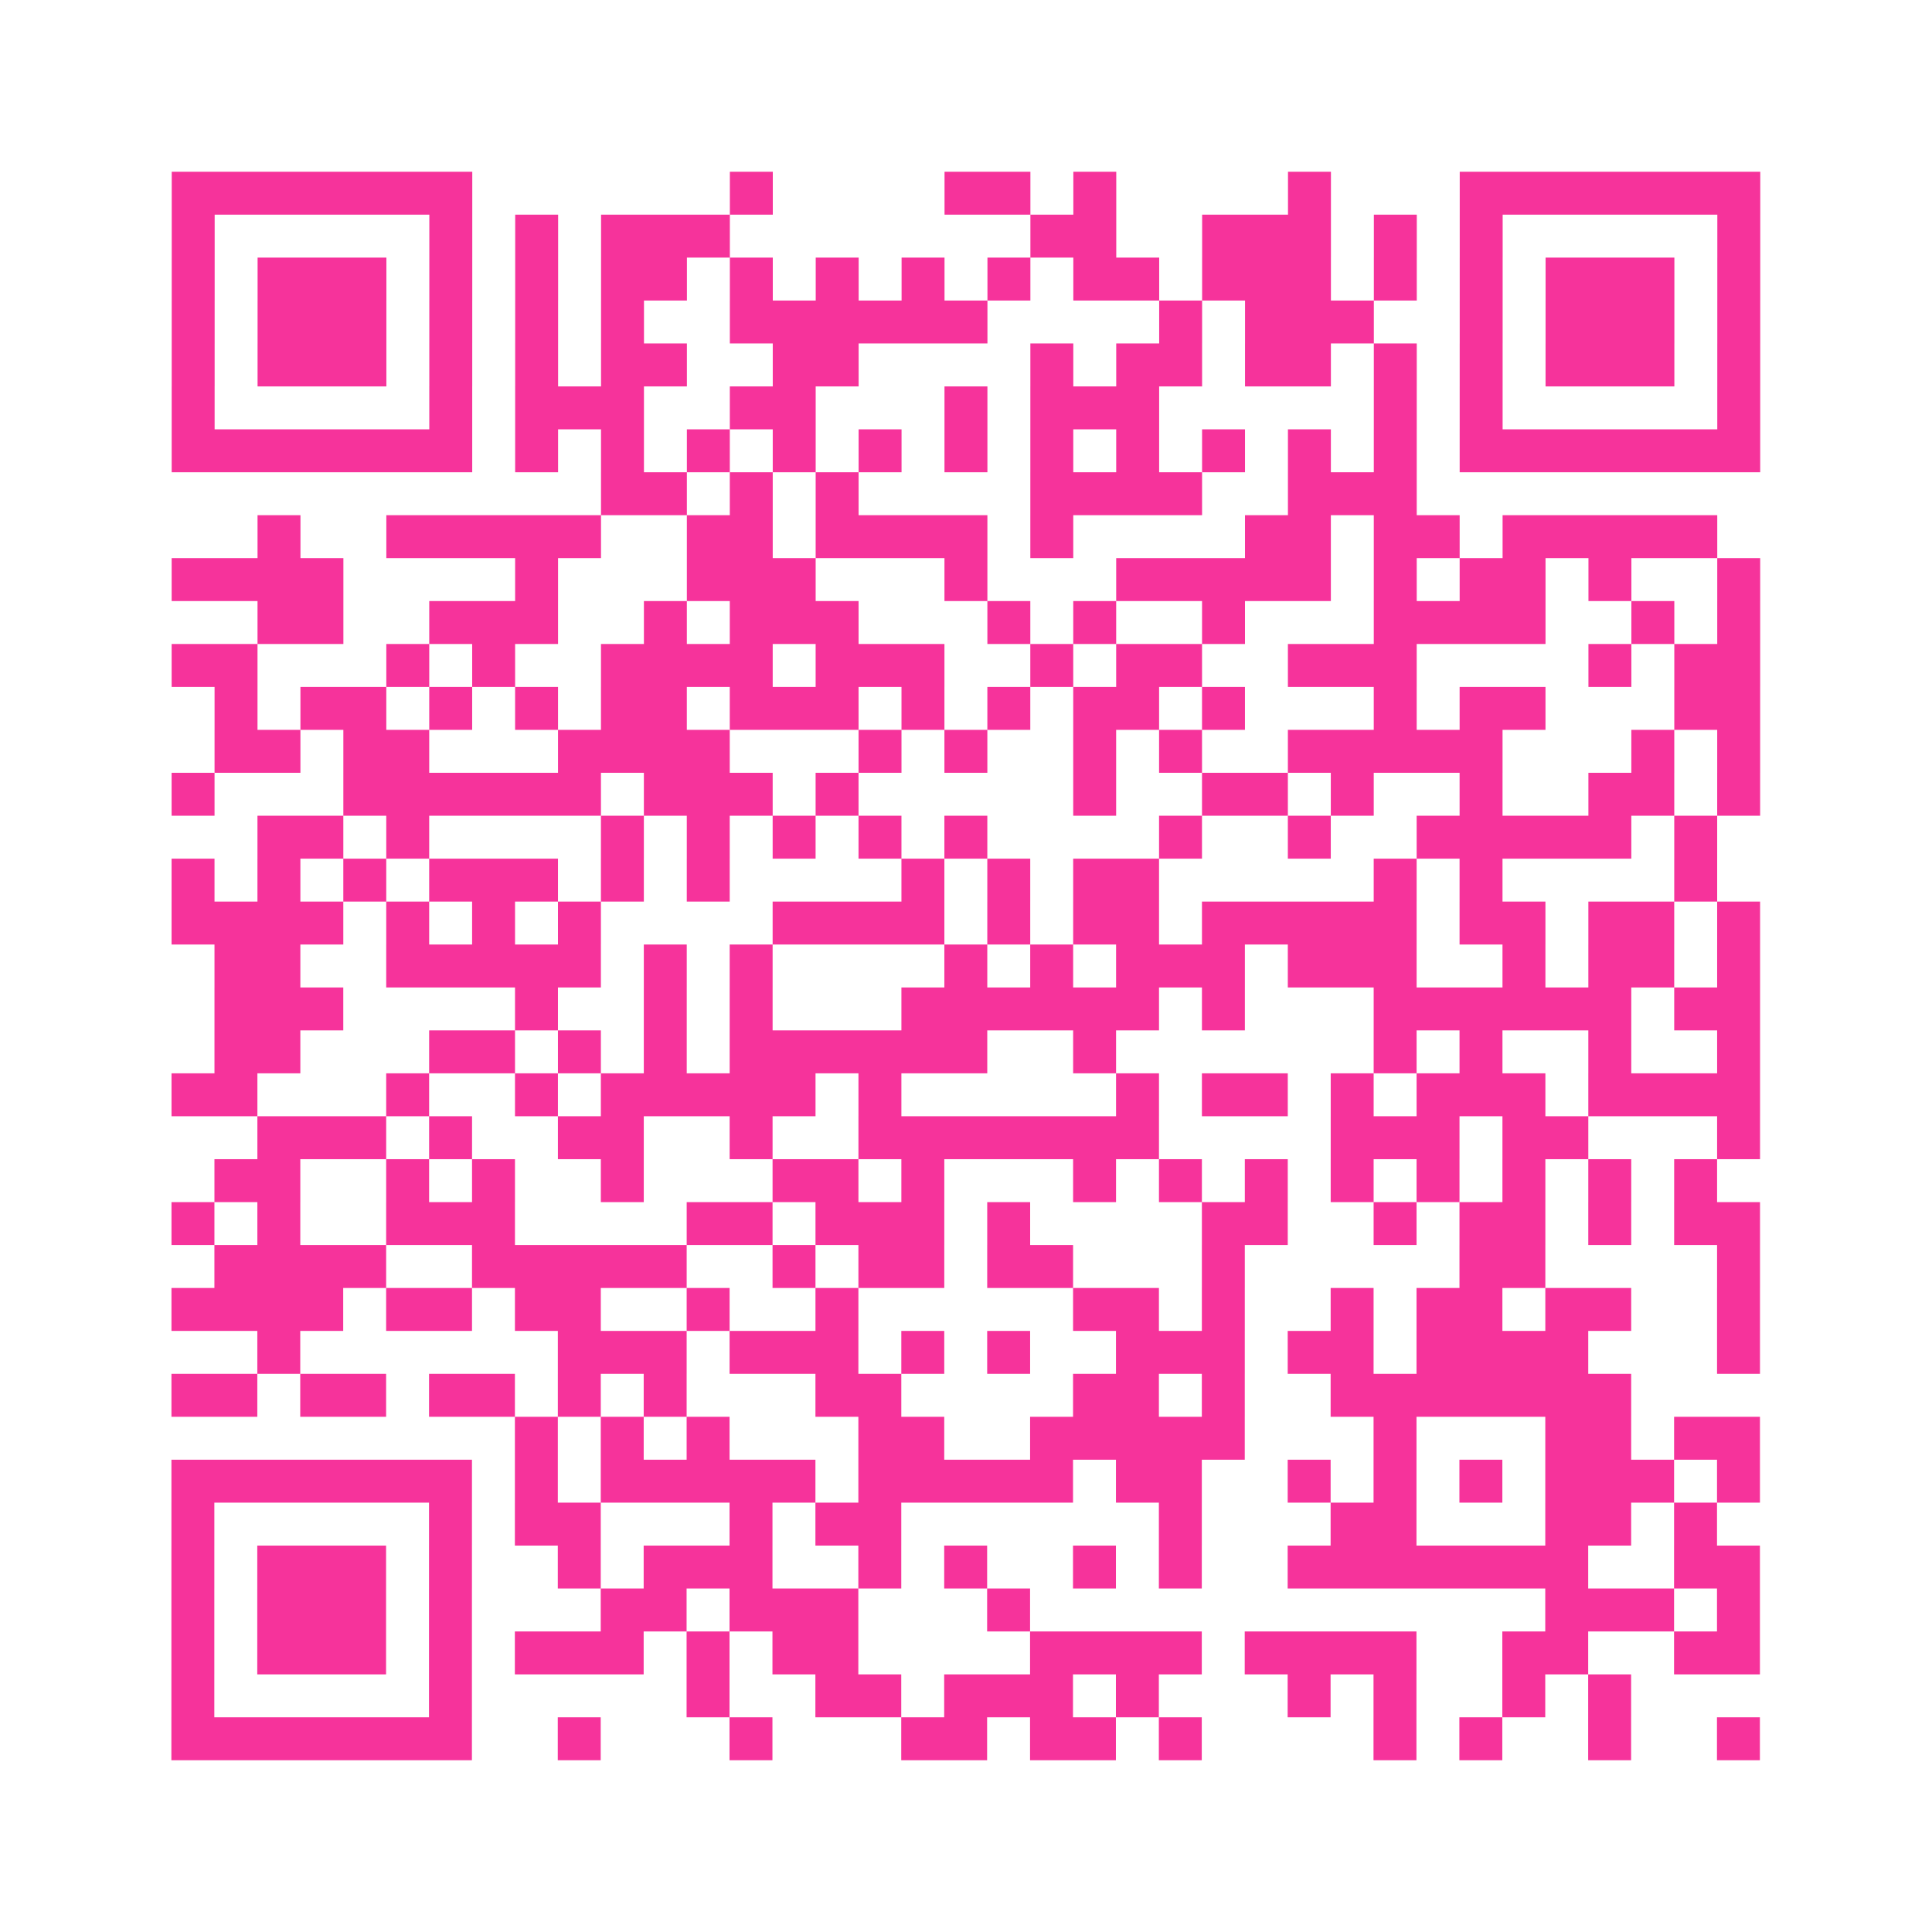
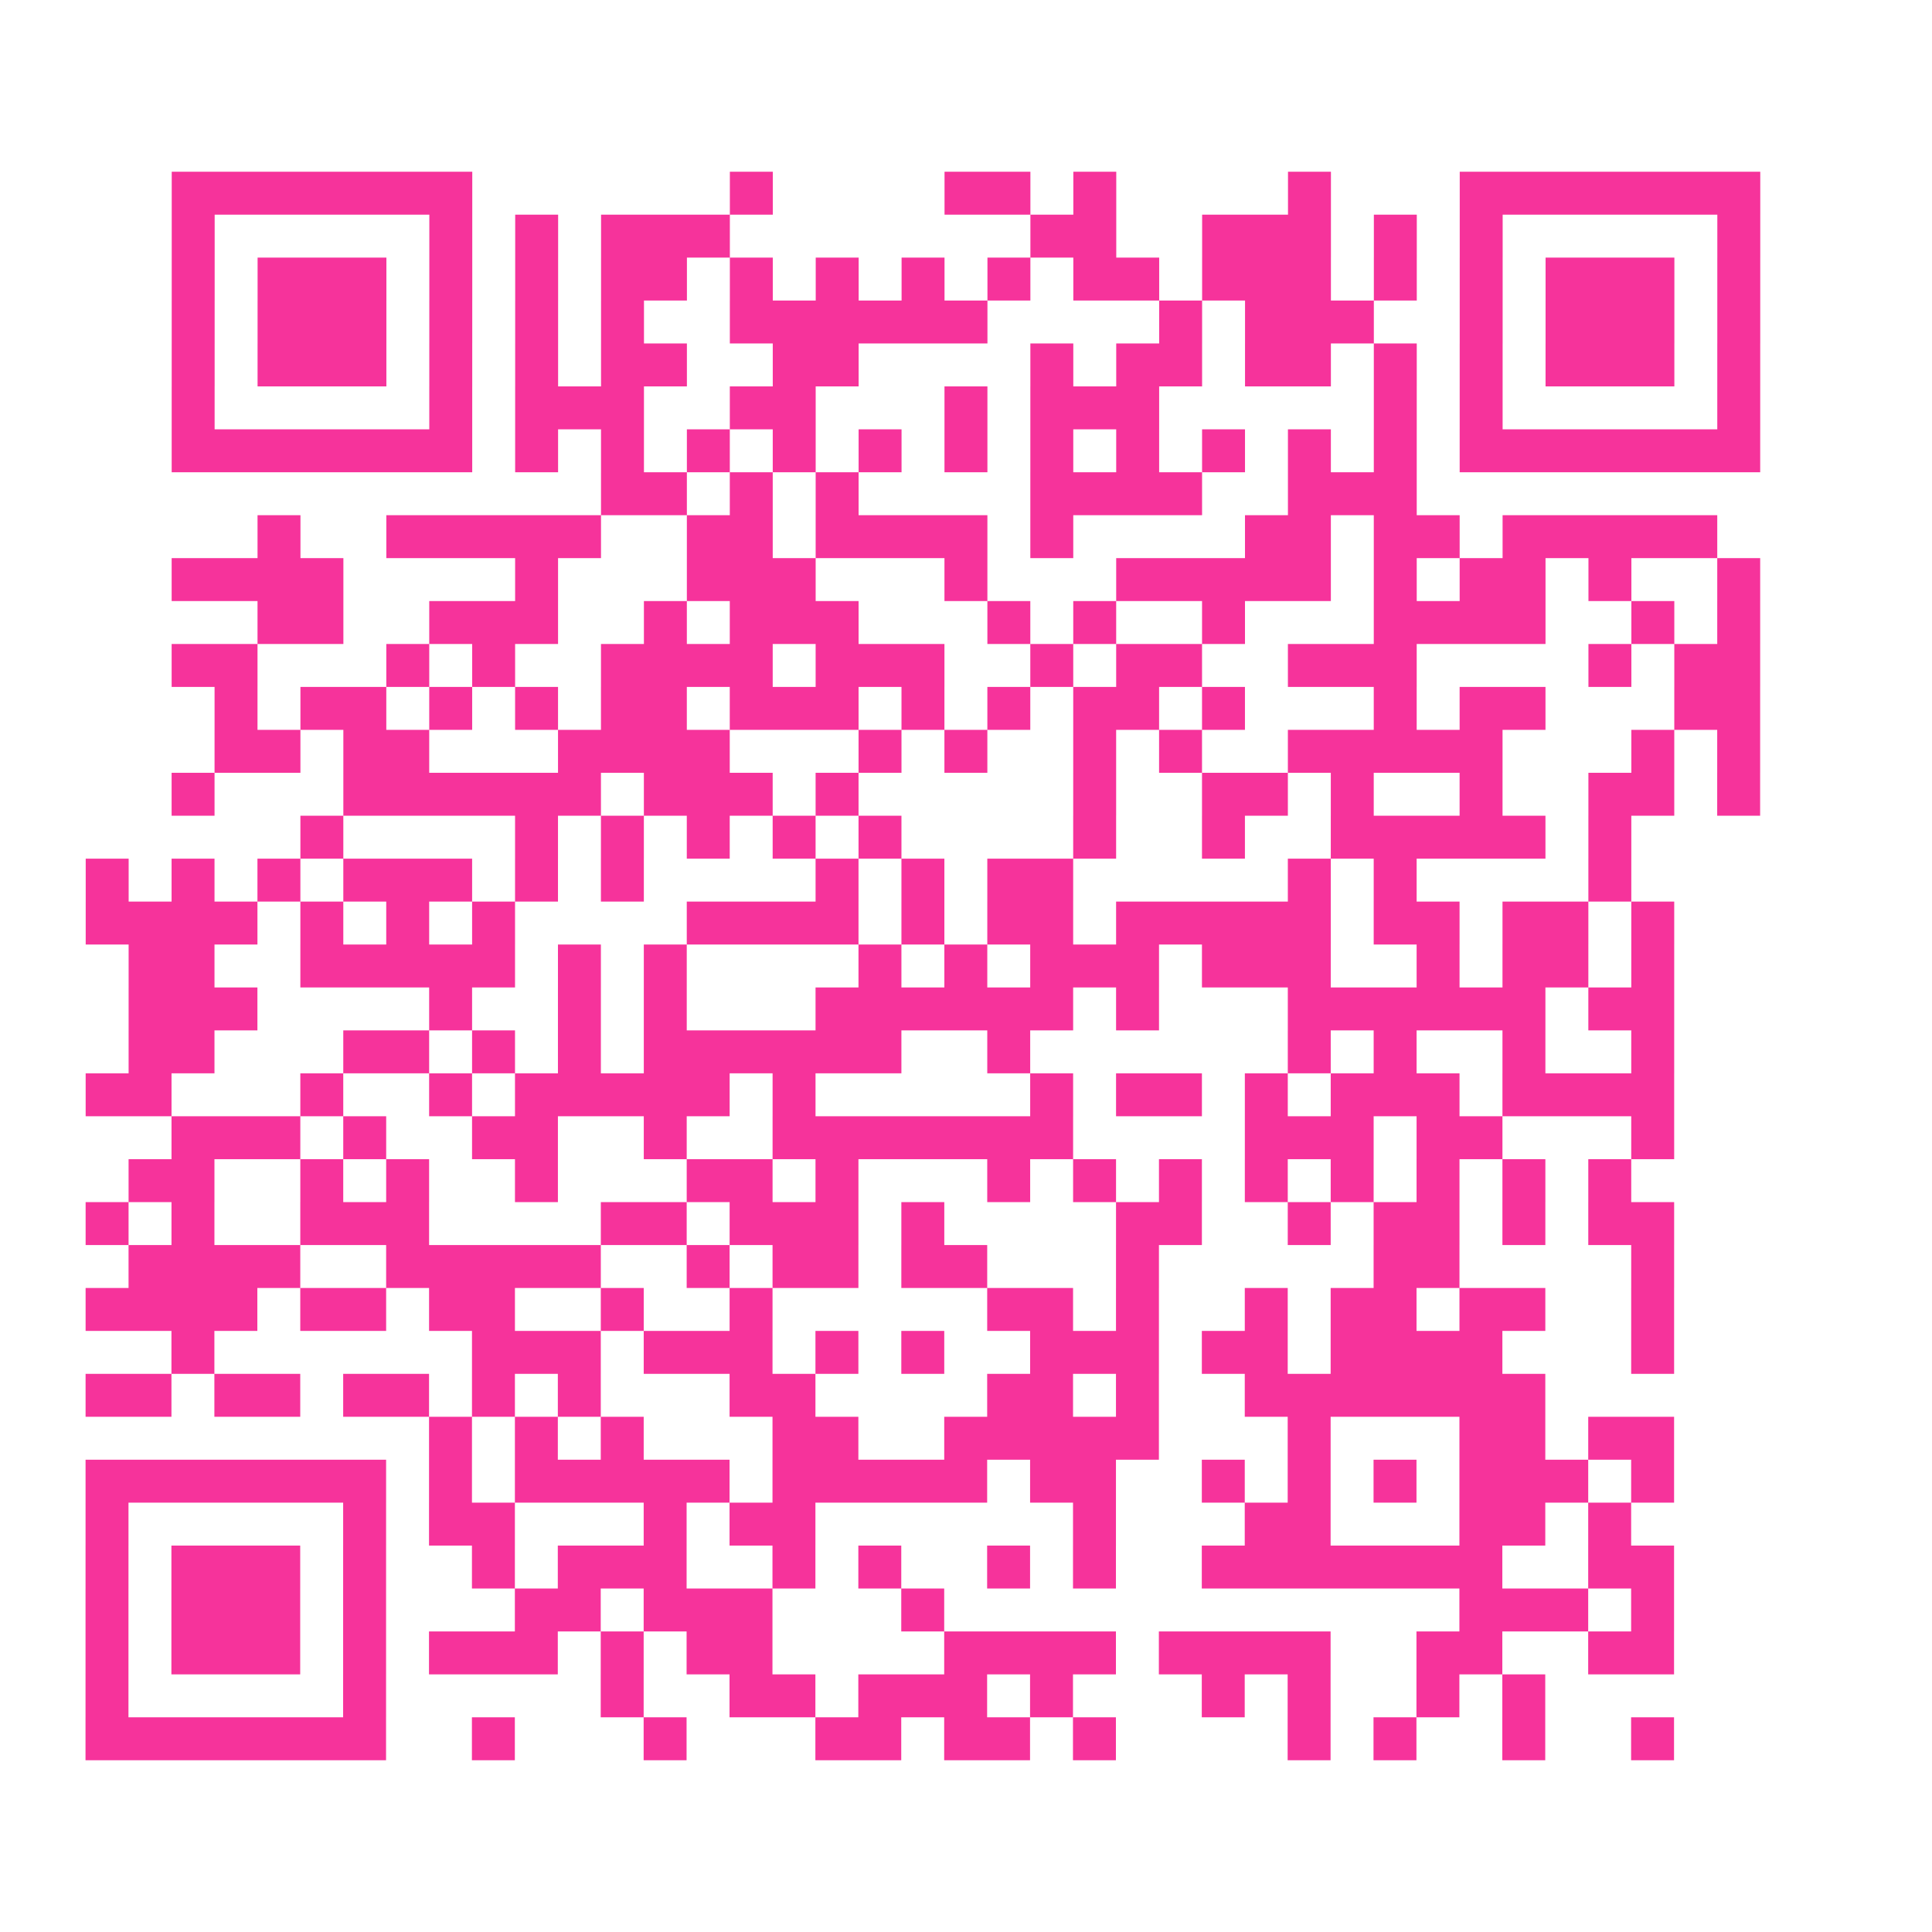
<svg xmlns="http://www.w3.org/2000/svg" viewBox="0 0 45 45" class="pyqrcode">
-   <path fill="transparent" d="M0 0h45v45h-45z" />
-   <path stroke="#f6339b" class="pyqrline" d="M4 4.5h7m6 0h1m4 0h2m1 0h1m4 0h1m3 0h7m-37 1h1m5 0h1m1 0h1m1 0h3m7 0h2m2 0h3m1 0h1m1 0h1m5 0h1m-37 1h1m1 0h3m1 0h1m1 0h1m1 0h2m1 0h1m1 0h1m1 0h1m1 0h1m1 0h2m1 0h3m1 0h1m1 0h1m1 0h3m1 0h1m-37 1h1m1 0h3m1 0h1m1 0h1m1 0h1m2 0h6m4 0h1m1 0h3m2 0h1m1 0h3m1 0h1m-37 1h1m1 0h3m1 0h1m1 0h1m1 0h2m2 0h2m4 0h1m1 0h2m1 0h2m1 0h1m1 0h1m1 0h3m1 0h1m-37 1h1m5 0h1m1 0h3m2 0h2m3 0h1m1 0h3m5 0h1m1 0h1m5 0h1m-37 1h7m1 0h1m1 0h1m1 0h1m1 0h1m1 0h1m1 0h1m1 0h1m1 0h1m1 0h1m1 0h1m1 0h1m1 0h7m-27 1h2m1 0h1m1 0h1m4 0h4m2 0h3m-27 1h1m2 0h5m2 0h2m1 0h4m1 0h1m4 0h2m1 0h2m1 0h5m-36 1h4m4 0h1m3 0h3m3 0h1m3 0h5m1 0h1m1 0h2m1 0h1m2 0h1m-35 1h2m2 0h3m2 0h1m1 0h3m3 0h1m1 0h1m2 0h1m3 0h4m2 0h1m1 0h1m-37 1h2m3 0h1m1 0h1m2 0h4m1 0h3m2 0h1m1 0h2m2 0h3m4 0h1m1 0h2m-36 1h1m1 0h2m1 0h1m1 0h1m1 0h2m1 0h3m1 0h1m1 0h1m1 0h2m1 0h1m3 0h1m1 0h2m3 0h2m-36 1h2m1 0h2m3 0h4m3 0h1m1 0h1m2 0h1m1 0h1m2 0h5m3 0h1m1 0h1m-37 1h1m3 0h6m1 0h3m1 0h1m5 0h1m2 0h2m1 0h1m2 0h1m2 0h2m1 0h1m-35 1h2m1 0h1m4 0h1m1 0h1m1 0h1m1 0h1m1 0h1m4 0h1m2 0h1m2 0h5m1 0h1m-36 1h1m1 0h1m1 0h1m1 0h3m1 0h1m1 0h1m4 0h1m1 0h1m1 0h2m5 0h1m1 0h1m4 0h1m-36 1h4m1 0h1m1 0h1m1 0h1m4 0h4m1 0h1m1 0h2m1 0h5m1 0h2m1 0h2m1 0h1m-36 1h2m2 0h5m1 0h1m1 0h1m4 0h1m1 0h1m1 0h3m1 0h3m2 0h1m1 0h2m1 0h1m-36 1h3m4 0h1m2 0h1m1 0h1m3 0h6m1 0h1m3 0h6m1 0h2m-36 1h2m3 0h2m1 0h1m1 0h1m1 0h6m2 0h1m6 0h1m1 0h1m2 0h1m2 0h1m-37 1h2m3 0h1m2 0h1m1 0h5m1 0h1m5 0h1m1 0h2m1 0h1m1 0h3m1 0h4m-35 1h3m1 0h1m2 0h2m2 0h1m2 0h7m4 0h3m1 0h2m3 0h1m-36 1h2m2 0h1m1 0h1m2 0h1m3 0h2m1 0h1m3 0h1m1 0h1m1 0h1m1 0h1m1 0h1m1 0h1m1 0h1m1 0h1m-36 1h1m1 0h1m2 0h3m4 0h2m1 0h3m1 0h1m4 0h2m2 0h1m1 0h2m1 0h1m1 0h2m-36 1h4m2 0h5m2 0h1m1 0h2m1 0h2m3 0h1m5 0h2m4 0h1m-37 1h4m1 0h2m1 0h2m2 0h1m2 0h1m5 0h2m1 0h1m2 0h1m1 0h2m1 0h2m2 0h1m-35 1h1m6 0h3m1 0h3m1 0h1m1 0h1m2 0h3m1 0h2m1 0h4m3 0h1m-37 1h2m1 0h2m1 0h2m1 0h1m1 0h1m3 0h2m4 0h2m1 0h1m2 0h7m-26 1h1m1 0h1m1 0h1m3 0h2m2 0h5m3 0h1m3 0h2m1 0h2m-37 1h7m1 0h1m1 0h5m1 0h5m1 0h2m2 0h1m1 0h1m1 0h1m1 0h3m1 0h1m-37 1h1m5 0h1m1 0h2m3 0h1m1 0h2m6 0h1m3 0h2m3 0h2m1 0h1m-36 1h1m1 0h3m1 0h1m2 0h1m1 0h3m2 0h1m1 0h1m2 0h1m1 0h1m2 0h7m2 0h2m-37 1h1m1 0h3m1 0h1m3 0h2m1 0h3m3 0h1m12 0h3m1 0h1m-37 1h1m1 0h3m1 0h1m1 0h3m1 0h1m1 0h2m4 0h4m1 0h4m2 0h2m2 0h2m-37 1h1m5 0h1m5 0h1m2 0h2m1 0h3m1 0h1m3 0h1m1 0h1m2 0h1m1 0h1m-34 1h7m2 0h1m3 0h1m3 0h2m1 0h2m1 0h1m4 0h1m1 0h1m2 0h1m2 0h1" />
+   <path stroke="#f6339b" class="pyqrline" d="M4 4.5h7m6 0h1m4 0h2m1 0h1m4 0h1m3 0h7m-37 1h1m5 0h1m1 0h1m1 0h3m7 0h2m2 0h3m1 0h1m1 0h1m5 0h1m-37 1h1m1 0h3m1 0h1m1 0h1m1 0h2m1 0h1m1 0h1m1 0h1m1 0h1m1 0h2m1 0h3m1 0h1m1 0h1m1 0h3m1 0h1m-37 1h1m1 0h3m1 0h1m1 0h1m1 0h1m2 0h6m4 0h1m1 0h3m2 0h1m1 0h3m1 0h1m-37 1h1m1 0h3m1 0h1m1 0h1m1 0h2m2 0h2m4 0h1m1 0h2m1 0h2m1 0h1m1 0h1m1 0h3m1 0h1m-37 1h1m5 0h1m1 0h3m2 0h2m3 0h1m1 0h3m5 0h1m1 0h1m5 0h1m-37 1h7m1 0h1m1 0h1m1 0h1m1 0h1m1 0h1m1 0h1m1 0h1m1 0h1m1 0h1m1 0h1m1 0h1m1 0h7m-27 1h2m1 0h1m1 0h1m4 0h4m2 0h3m-27 1h1m2 0h5m2 0h2m1 0h4m1 0h1m4 0h2m1 0h2m1 0h5m-36 1h4m4 0h1m3 0h3m3 0h1m3 0h5m1 0h1m1 0h2m1 0h1m2 0h1m-35 1h2m2 0h3m2 0h1m1 0h3m3 0h1m1 0h1m2 0h1m3 0h4m2 0h1m1 0h1m-37 1h2m3 0h1m1 0h1m2 0h4m1 0h3m2 0h1m1 0h2m2 0h3m4 0h1m1 0h2m-36 1h1m1 0h2m1 0h1m1 0h1m1 0h2m1 0h3m1 0h1m1 0h1m1 0h2m1 0h1m3 0h1m1 0h2m3 0h2m-36 1h2m1 0h2m3 0h4m3 0h1m1 0h1m2 0h1m1 0h1m2 0h5m3 0h1m1 0h1m-37 1h1m3 0h6m1 0h3m1 0h1m5 0h1m2 0h2m1 0h1m2 0h1m2 0h2m1 0h1m-35 1m1 0h1m4 0h1m1 0h1m1 0h1m1 0h1m1 0h1m4 0h1m2 0h1m2 0h5m1 0h1m-36 1h1m1 0h1m1 0h1m1 0h3m1 0h1m1 0h1m4 0h1m1 0h1m1 0h2m5 0h1m1 0h1m4 0h1m-36 1h4m1 0h1m1 0h1m1 0h1m4 0h4m1 0h1m1 0h2m1 0h5m1 0h2m1 0h2m1 0h1m-36 1h2m2 0h5m1 0h1m1 0h1m4 0h1m1 0h1m1 0h3m1 0h3m2 0h1m1 0h2m1 0h1m-36 1h3m4 0h1m2 0h1m1 0h1m3 0h6m1 0h1m3 0h6m1 0h2m-36 1h2m3 0h2m1 0h1m1 0h1m1 0h6m2 0h1m6 0h1m1 0h1m2 0h1m2 0h1m-37 1h2m3 0h1m2 0h1m1 0h5m1 0h1m5 0h1m1 0h2m1 0h1m1 0h3m1 0h4m-35 1h3m1 0h1m2 0h2m2 0h1m2 0h7m4 0h3m1 0h2m3 0h1m-36 1h2m2 0h1m1 0h1m2 0h1m3 0h2m1 0h1m3 0h1m1 0h1m1 0h1m1 0h1m1 0h1m1 0h1m1 0h1m1 0h1m-36 1h1m1 0h1m2 0h3m4 0h2m1 0h3m1 0h1m4 0h2m2 0h1m1 0h2m1 0h1m1 0h2m-36 1h4m2 0h5m2 0h1m1 0h2m1 0h2m3 0h1m5 0h2m4 0h1m-37 1h4m1 0h2m1 0h2m2 0h1m2 0h1m5 0h2m1 0h1m2 0h1m1 0h2m1 0h2m2 0h1m-35 1h1m6 0h3m1 0h3m1 0h1m1 0h1m2 0h3m1 0h2m1 0h4m3 0h1m-37 1h2m1 0h2m1 0h2m1 0h1m1 0h1m3 0h2m4 0h2m1 0h1m2 0h7m-26 1h1m1 0h1m1 0h1m3 0h2m2 0h5m3 0h1m3 0h2m1 0h2m-37 1h7m1 0h1m1 0h5m1 0h5m1 0h2m2 0h1m1 0h1m1 0h1m1 0h3m1 0h1m-37 1h1m5 0h1m1 0h2m3 0h1m1 0h2m6 0h1m3 0h2m3 0h2m1 0h1m-36 1h1m1 0h3m1 0h1m2 0h1m1 0h3m2 0h1m1 0h1m2 0h1m1 0h1m2 0h7m2 0h2m-37 1h1m1 0h3m1 0h1m3 0h2m1 0h3m3 0h1m12 0h3m1 0h1m-37 1h1m1 0h3m1 0h1m1 0h3m1 0h1m1 0h2m4 0h4m1 0h4m2 0h2m2 0h2m-37 1h1m5 0h1m5 0h1m2 0h2m1 0h3m1 0h1m3 0h1m1 0h1m2 0h1m1 0h1m-34 1h7m2 0h1m3 0h1m3 0h2m1 0h2m1 0h1m4 0h1m1 0h1m2 0h1m2 0h1" />
</svg>